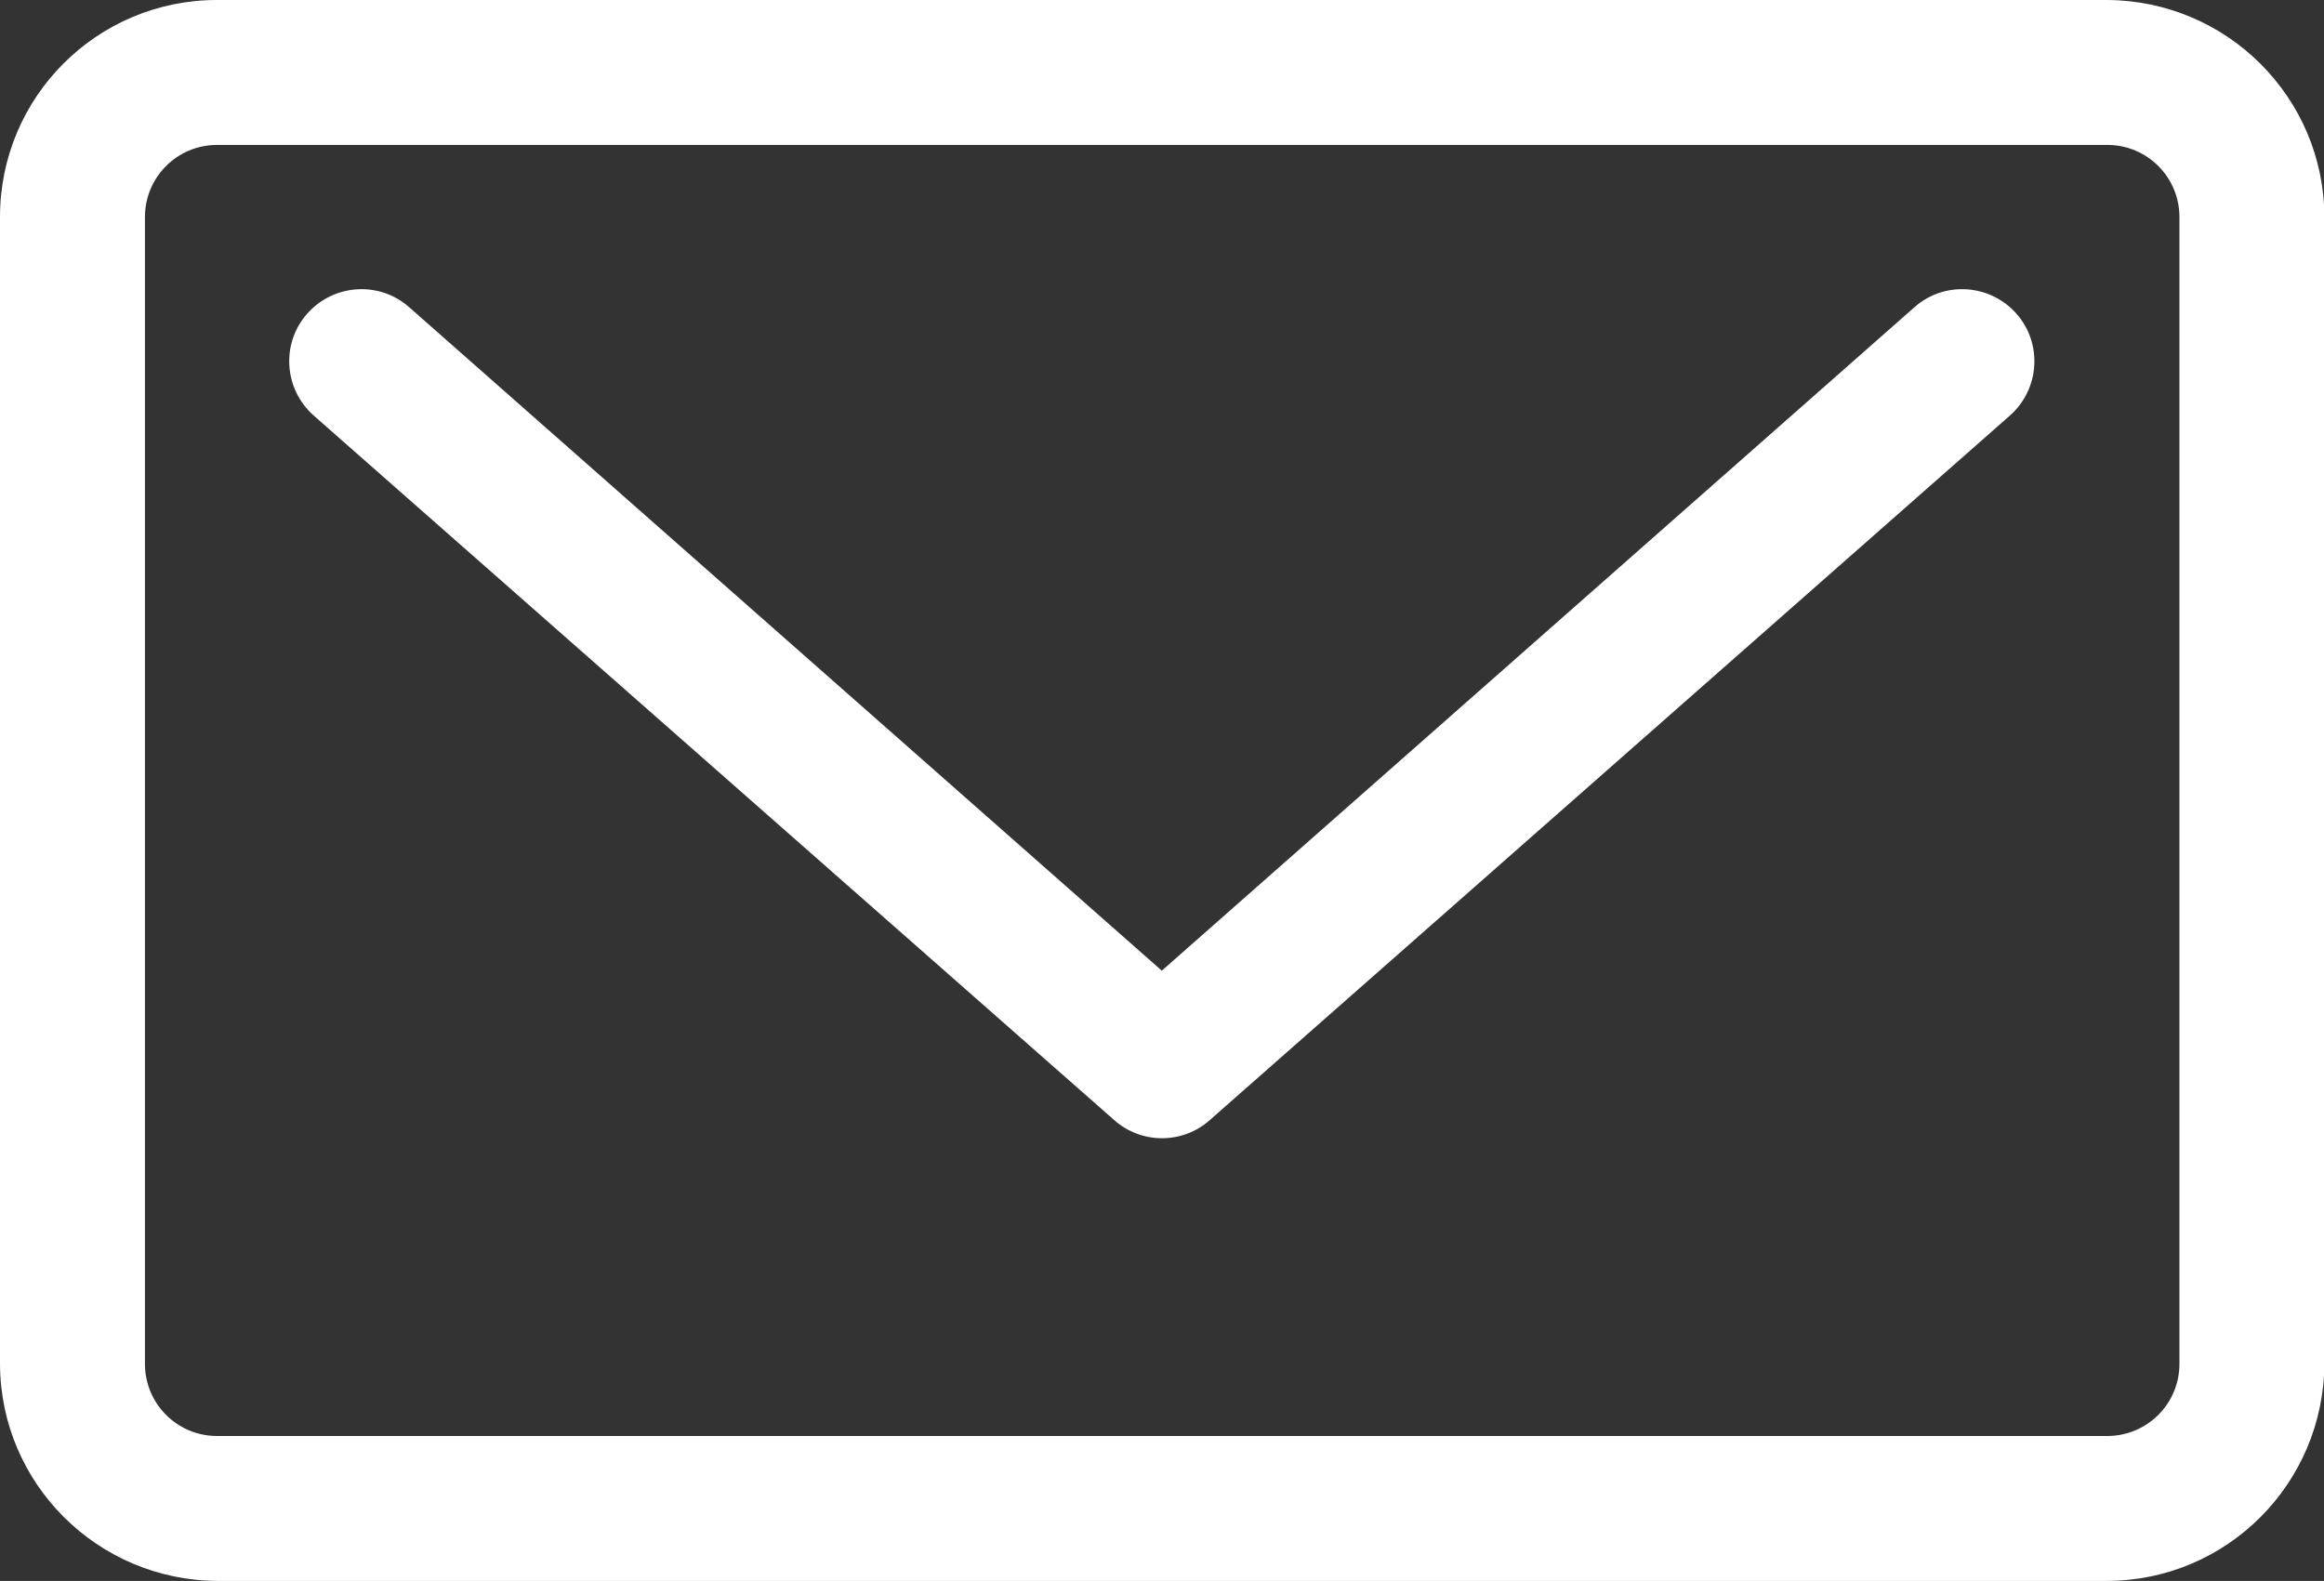
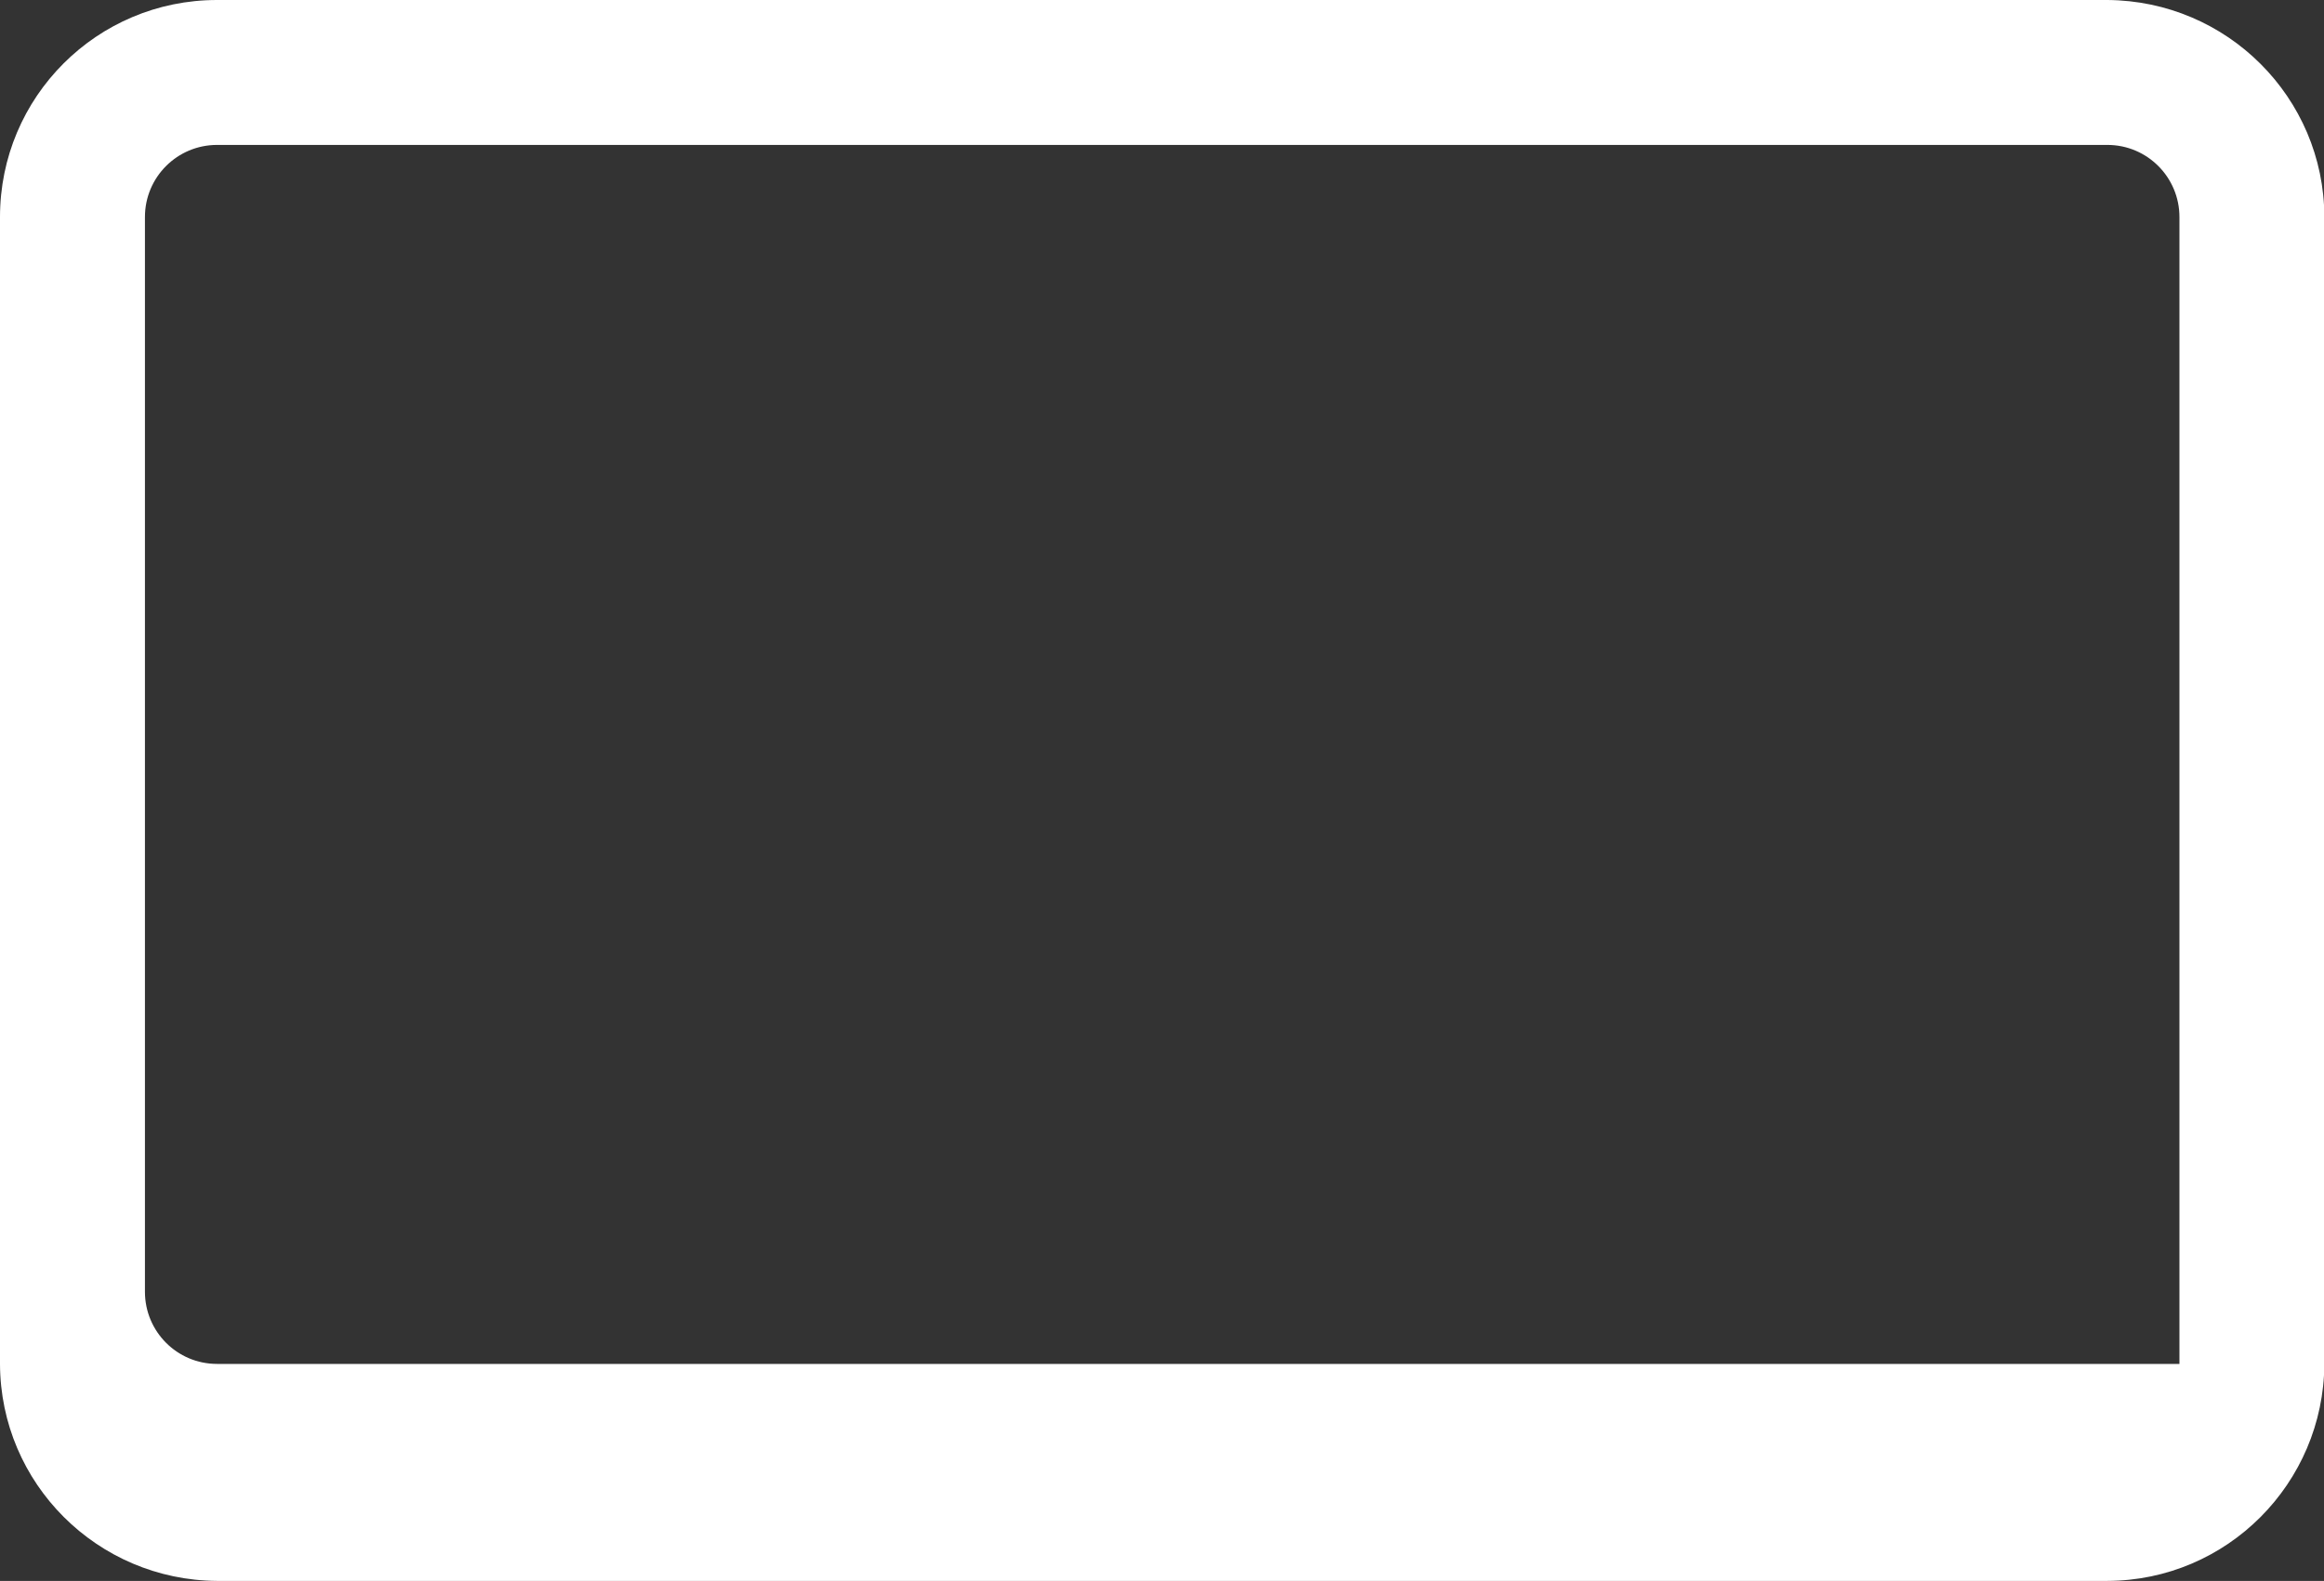
<svg xmlns="http://www.w3.org/2000/svg" id="Ebene_2" viewBox="0 0 61.57 41.89">
  <rect x="0" y="0" width="61.57" height="41.89" fill="#333333" stroke="none" />
  <defs>
    <style>.cls-1{fill:#fff;}</style>
  </defs>
  <g id="Ebene_1-2">
    <g id="Gruppe_23">
      <g id="Gruppe_20">
-         <path id="Pfad_24" class="cls-1" d="M50.72,8.14l-19.94,17.58L10.84,8.14c-.79-.7-2-.62-2.7.17-.7.79-.62,2,.17,2.7l21.21,18.67c.72.64,1.81.64,2.53,0l21.2-18.67c.79-.7.87-1.91.17-2.7-.7-.79-1.91-.87-2.7-.17h0" />
-         <path id="Pfad_25" class="cls-1" d="M55.82,0H5.75C2.57,0,0,2.57,0,5.75v30.39c.01,3.17,2.58,5.73,5.75,5.75h50.08c3.17-.01,5.73-2.58,5.75-5.75V5.75c-.01-3.17-2.58-5.73-5.75-5.75M57.74,36.14c0,1.06-.86,1.91-1.91,1.91H5.75c-1.06,0-1.91-.86-1.91-1.91V5.75c0-1.06.86-1.91,1.91-1.91h50.08c1.06,0,1.91.86,1.91,1.91v30.39Z" />
+         <path id="Pfad_25" class="cls-1" d="M55.82,0H5.75C2.57,0,0,2.57,0,5.75v30.39c.01,3.17,2.58,5.73,5.75,5.75h50.08c3.17-.01,5.73-2.58,5.75-5.75V5.75c-.01-3.17-2.58-5.73-5.75-5.75M57.74,36.14H5.75c-1.06,0-1.91-.86-1.91-1.91V5.75c0-1.06.86-1.91,1.91-1.91h50.08c1.06,0,1.91.86,1.91,1.91v30.39Z" />
      </g>
    </g>
  </g>
</svg>